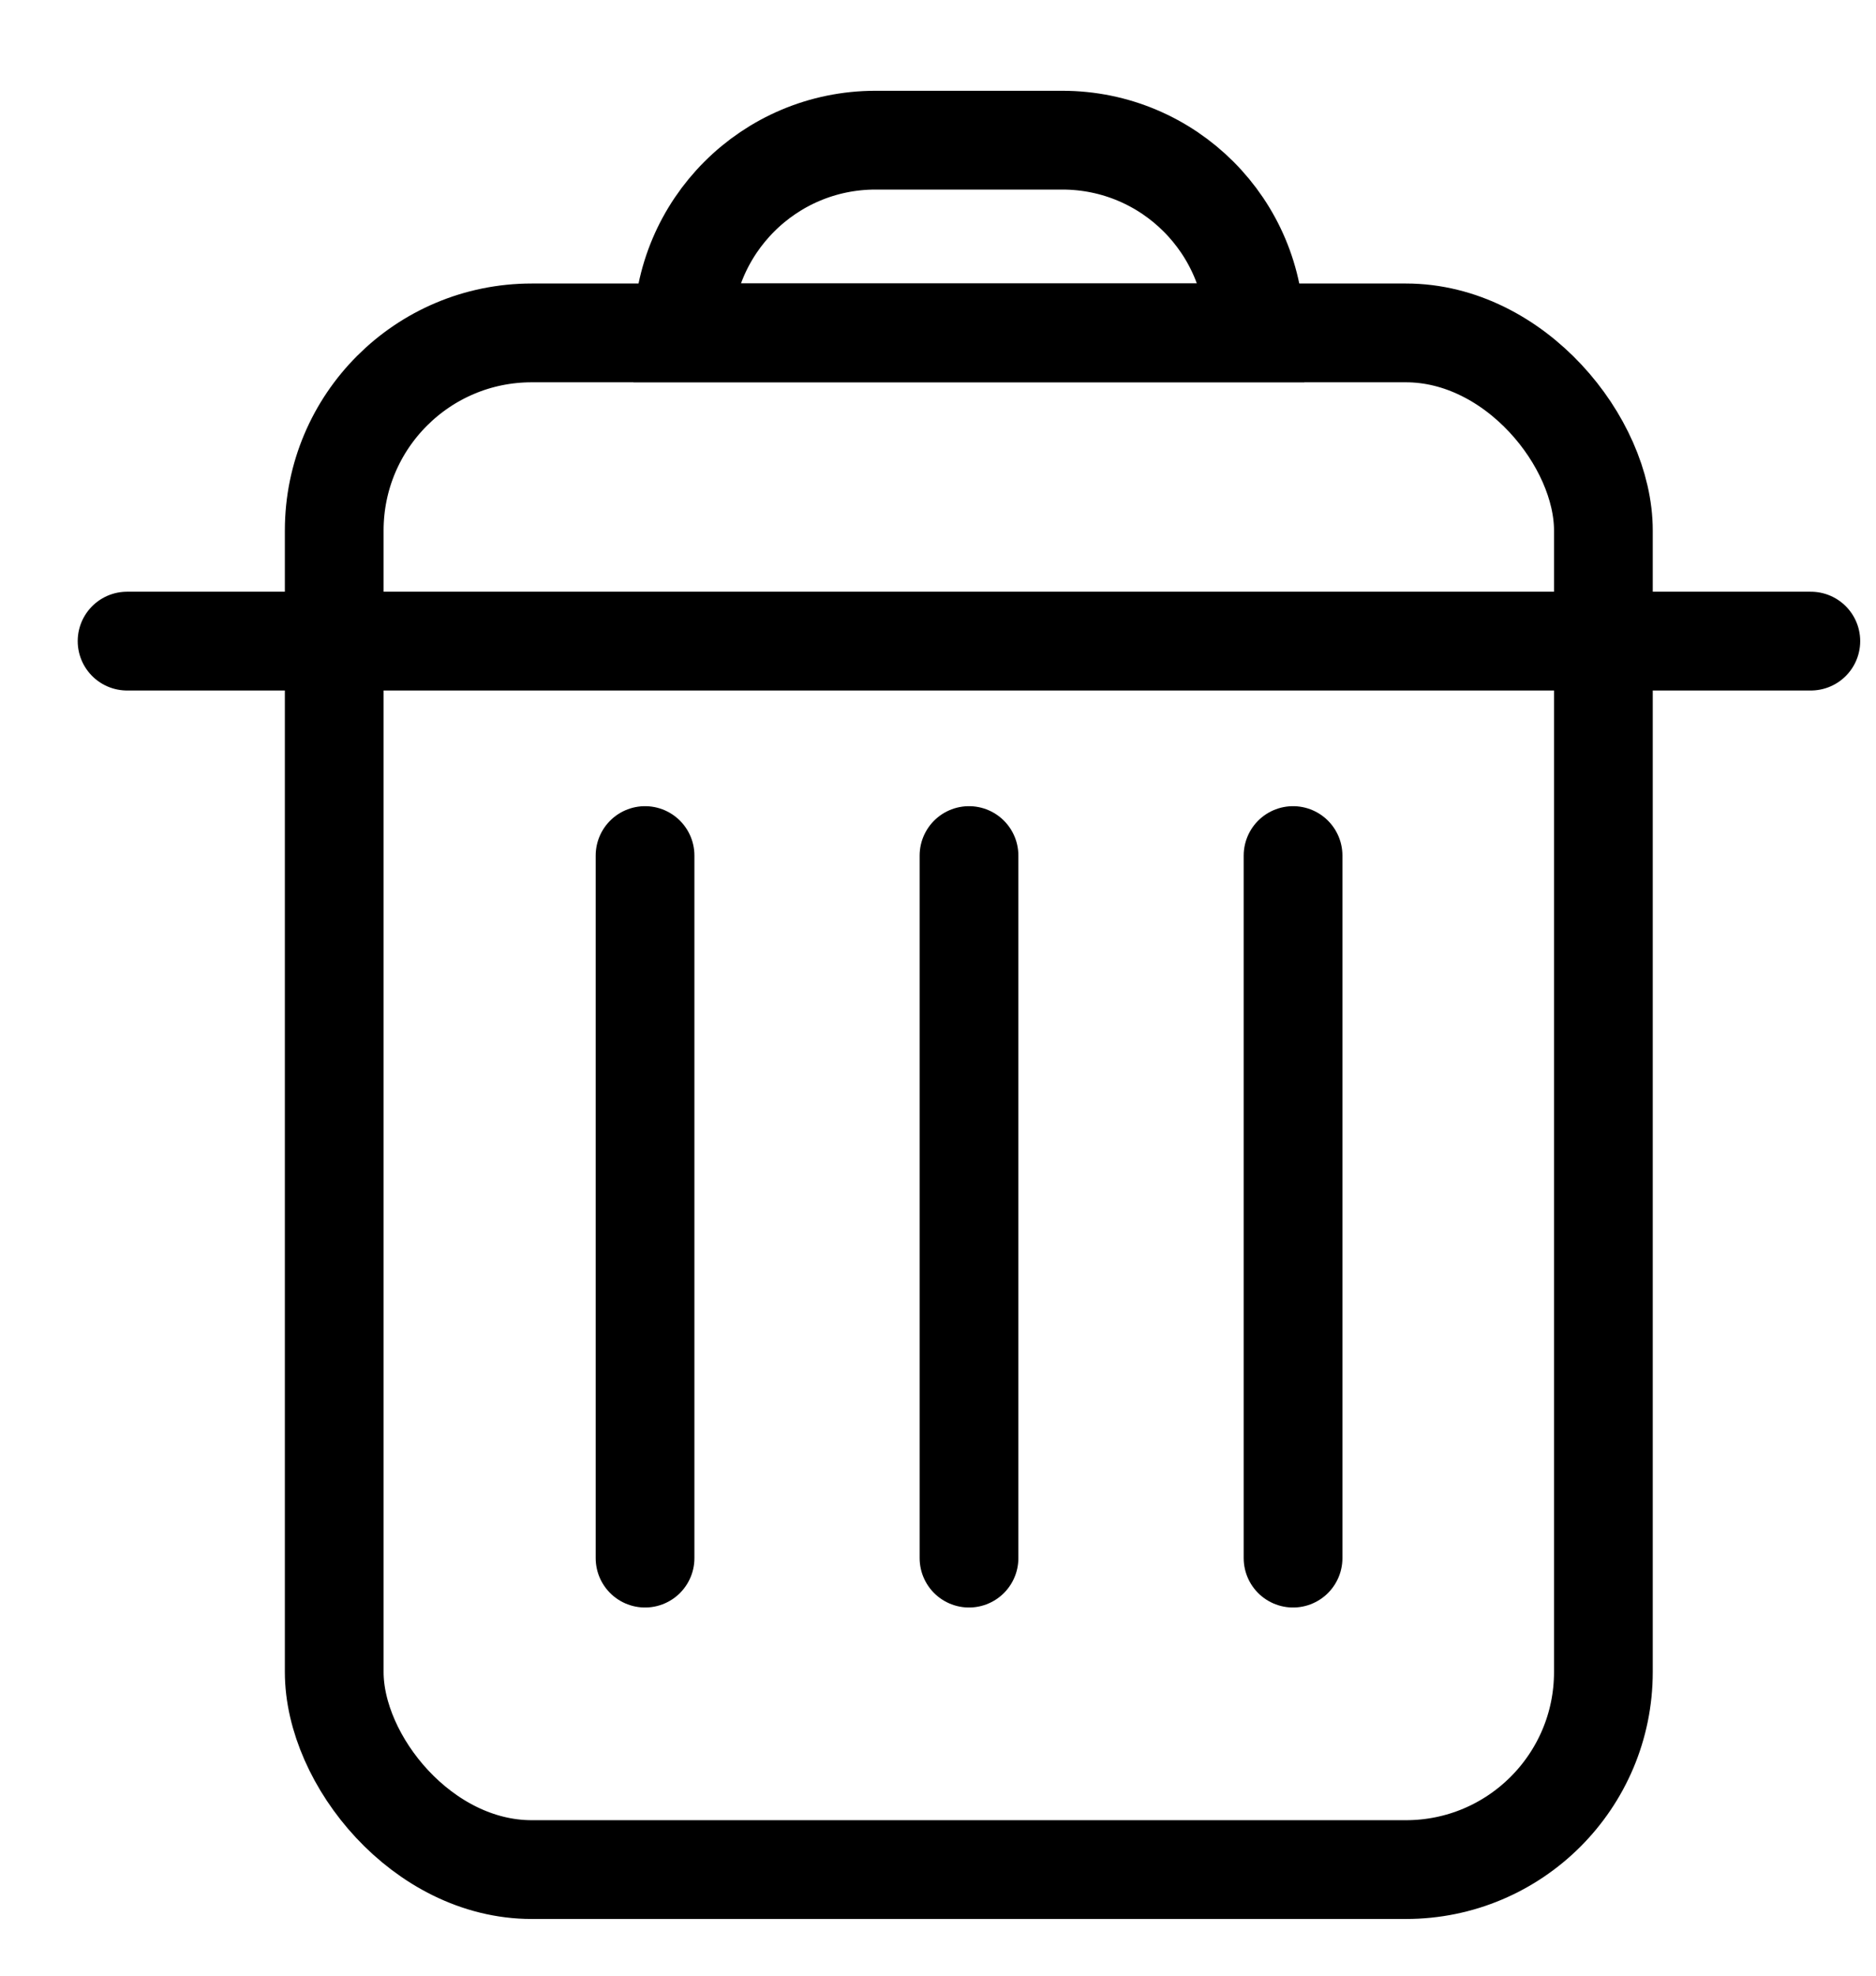
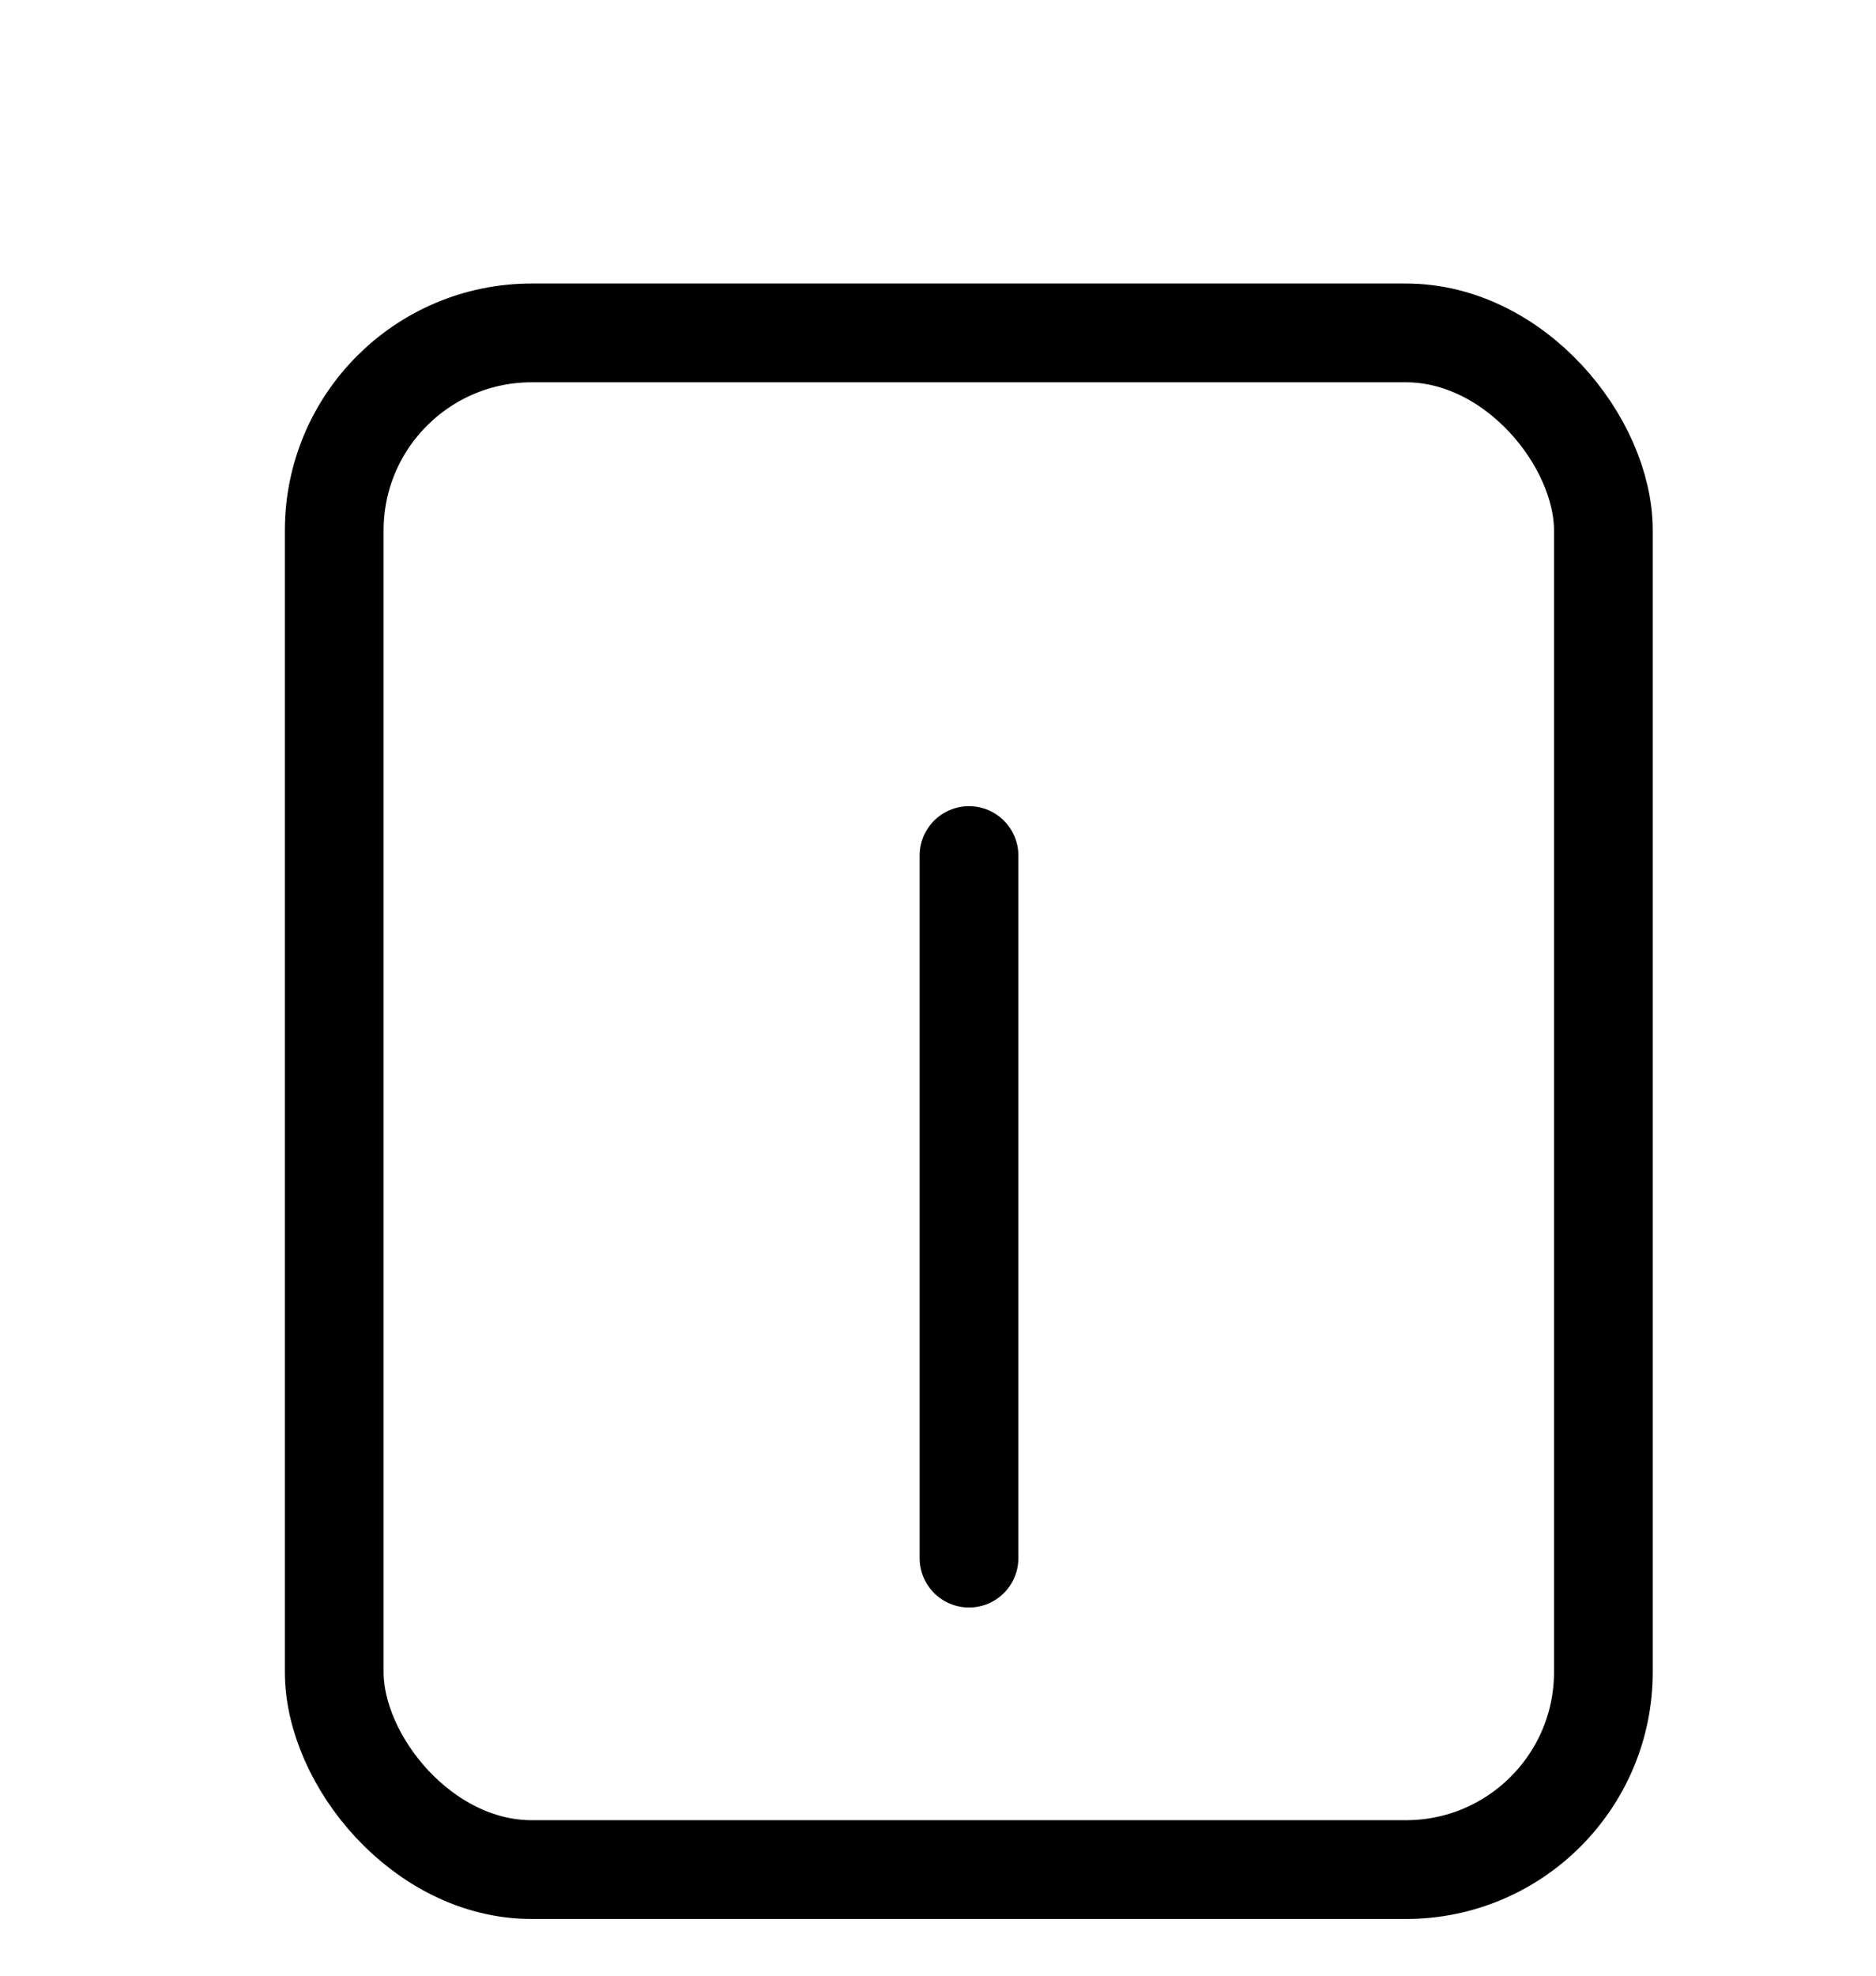
<svg xmlns="http://www.w3.org/2000/svg" width="19" height="20" viewBox="0 0 19 20" fill="none">
  <rect x="3.385" y="3.37" width="12.854" height="15.556" rx="2" stroke="black" />
-   <path d="M6.916 3.37C6.916 2.292 7.79 1.419 8.867 1.419H10.759C11.837 1.419 12.71 2.292 12.71 3.37V3.37H6.916V3.37Z" stroke="black" />
-   <path d="M1.287 6.49H18.34" stroke="black" stroke-linecap="round" />
-   <path d="M6.533 8.661L6.533 15.773" stroke="black" stroke-linecap="round" />
  <path d="M9.814 8.661L9.814 15.773" stroke="black" stroke-linecap="round" />
-   <path d="M13.096 8.661L13.096 15.773" stroke="black" stroke-linecap="round" />
</svg>